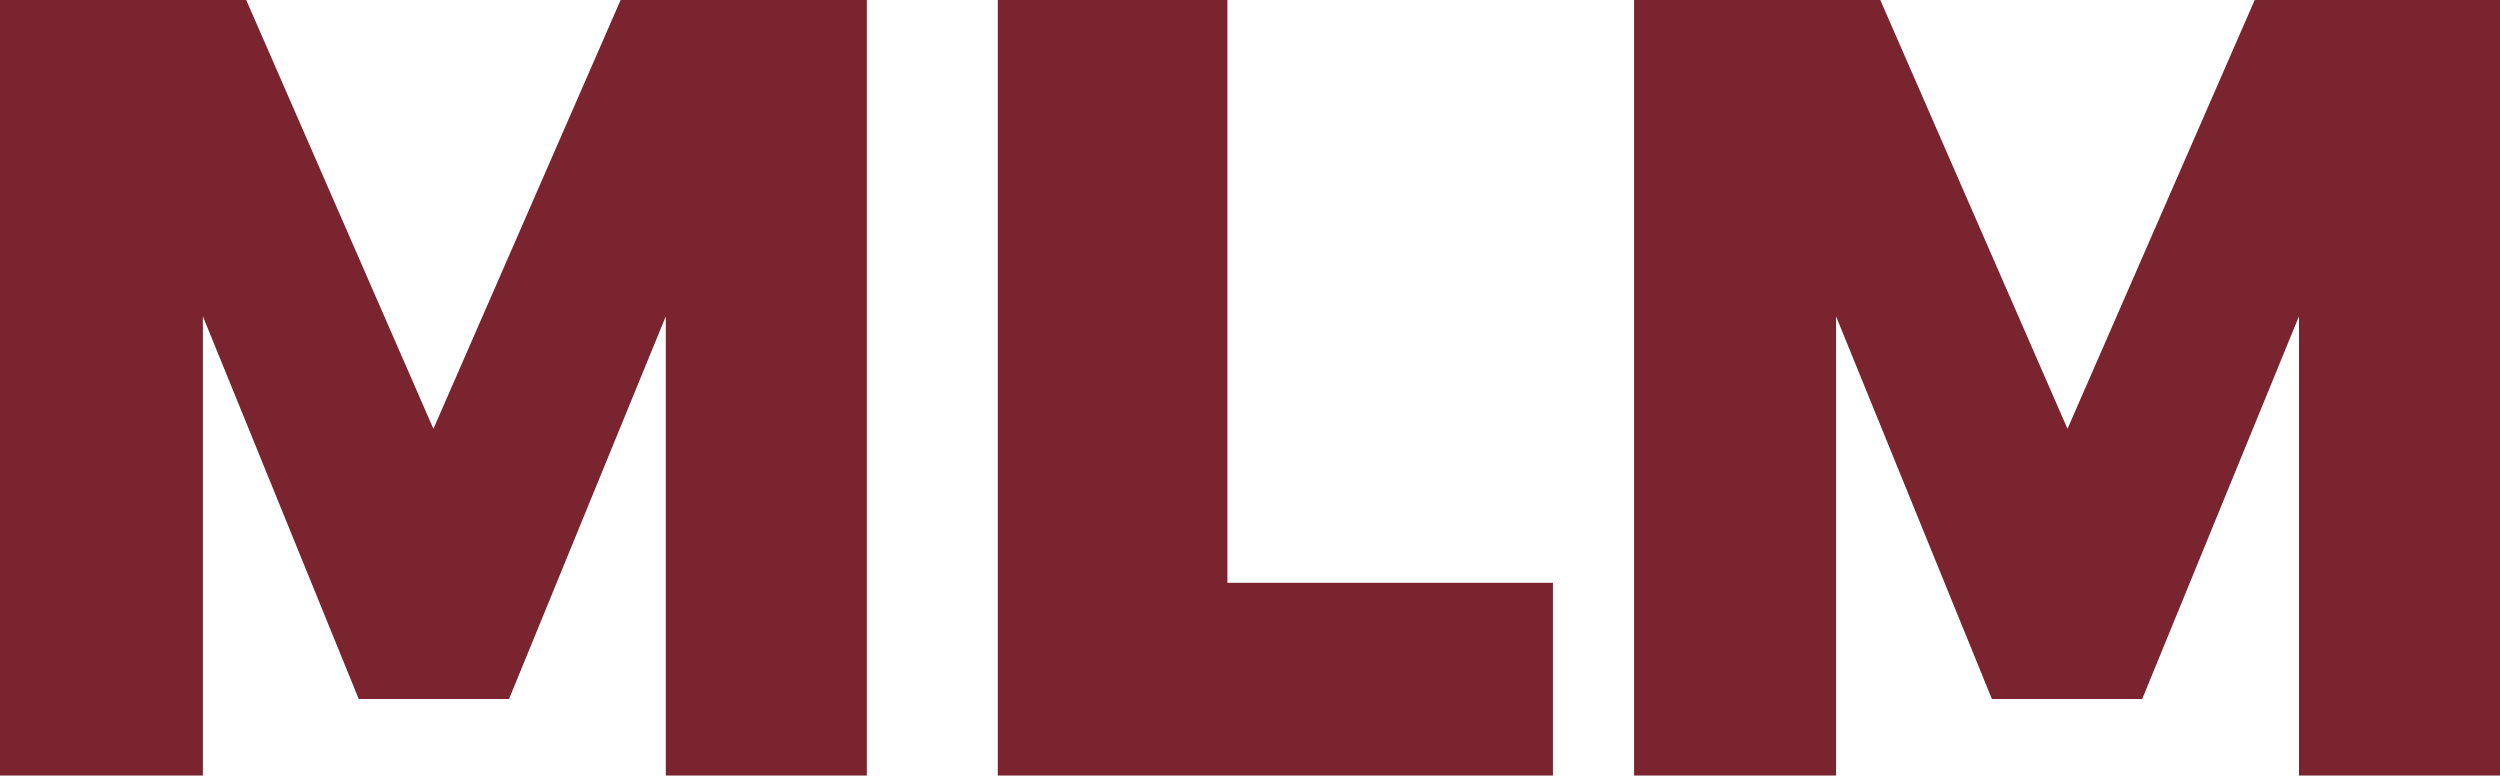
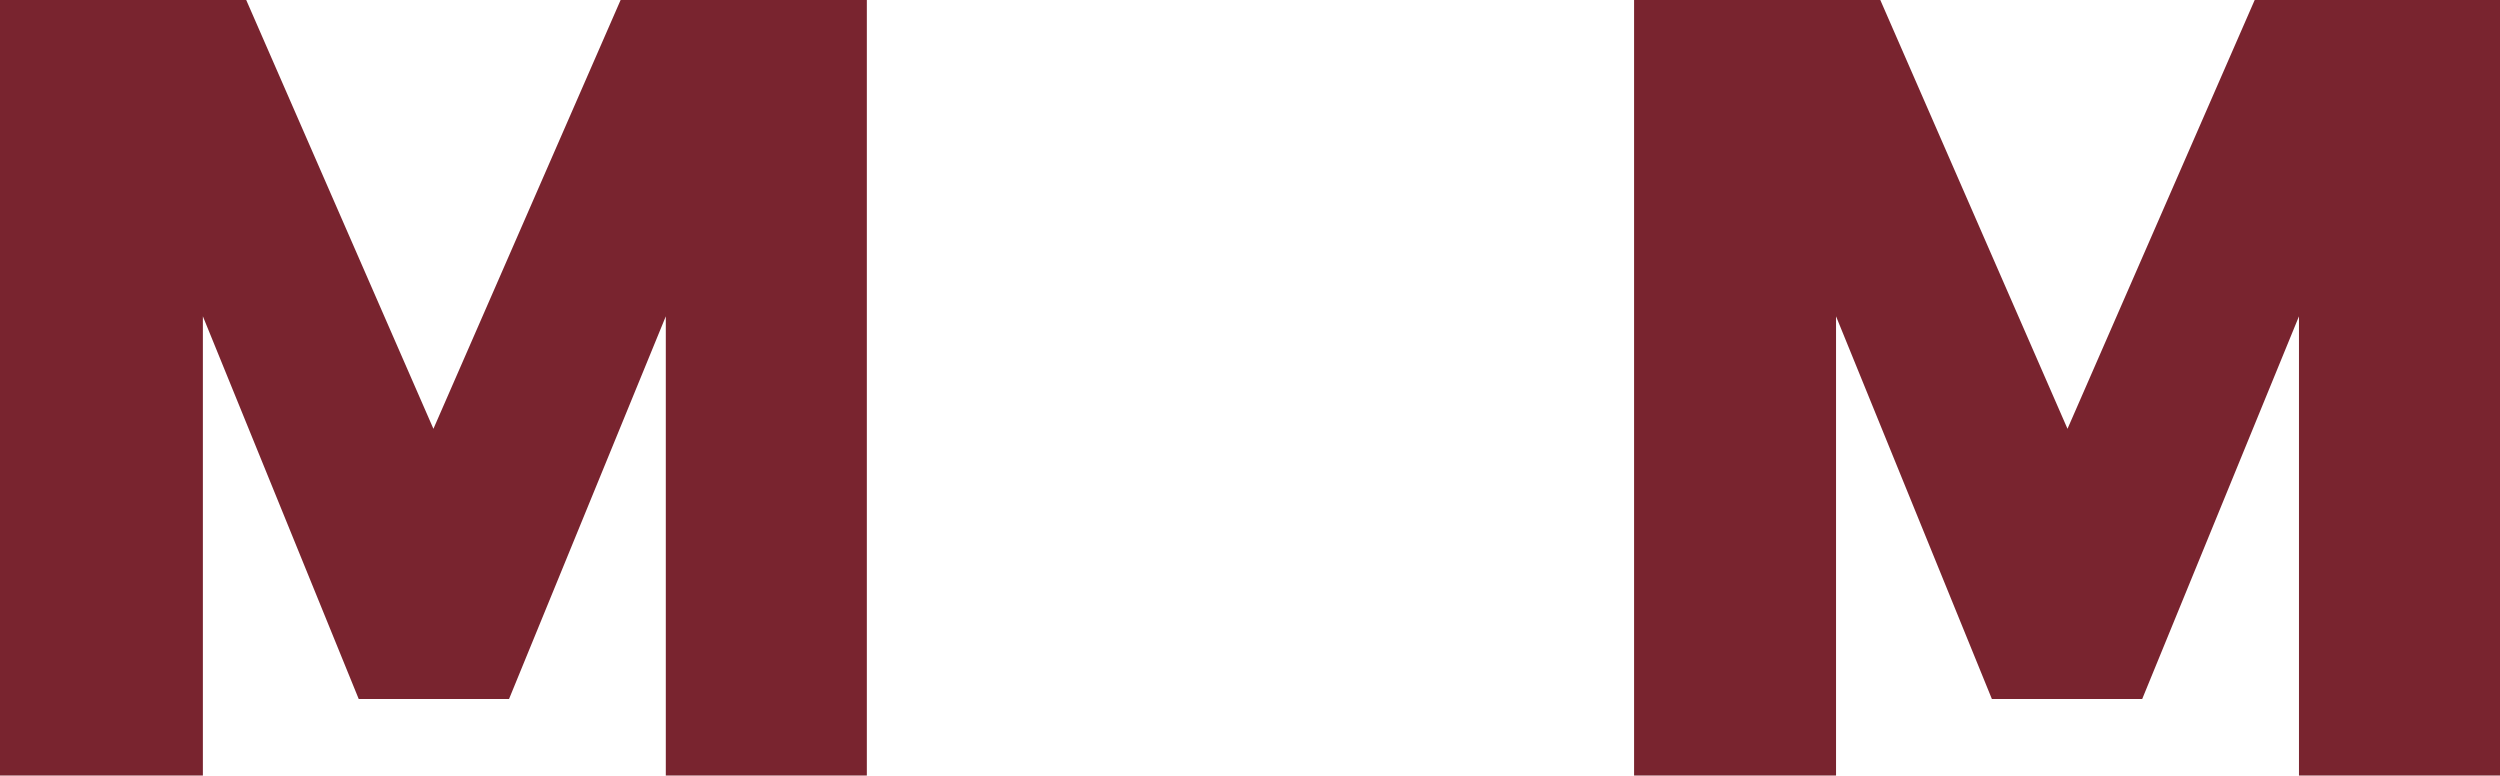
<svg xmlns="http://www.w3.org/2000/svg" id="Layer_1" version="1.1" viewBox="0 0 27.11 8.41">
  <defs>
    <style>
      .st0 {
        fill: #79242f;
      }
    </style>
  </defs>
  <path class="st0" d="M7.22,8.41V3.43s-1.7,4.15-1.7,4.15h-1.63l-1.69-4.15v4.98H0V0h2.67l2.03,4.65L6.73,0h2.67v8.41h-2.18Z" />
-   <path class="st0" d="M16.84,6.32v2.09h-6.02V0h2.49v6.32h3.53Z" />
  <path class="st0" d="M24.93,8.41V3.43s-1.7,4.15-1.7,4.15h-1.63l-1.69-4.15v4.98h-2.19V0h2.67l2.03,4.65,2.03-4.65h2.67v8.41h-2.18Z" />
</svg>